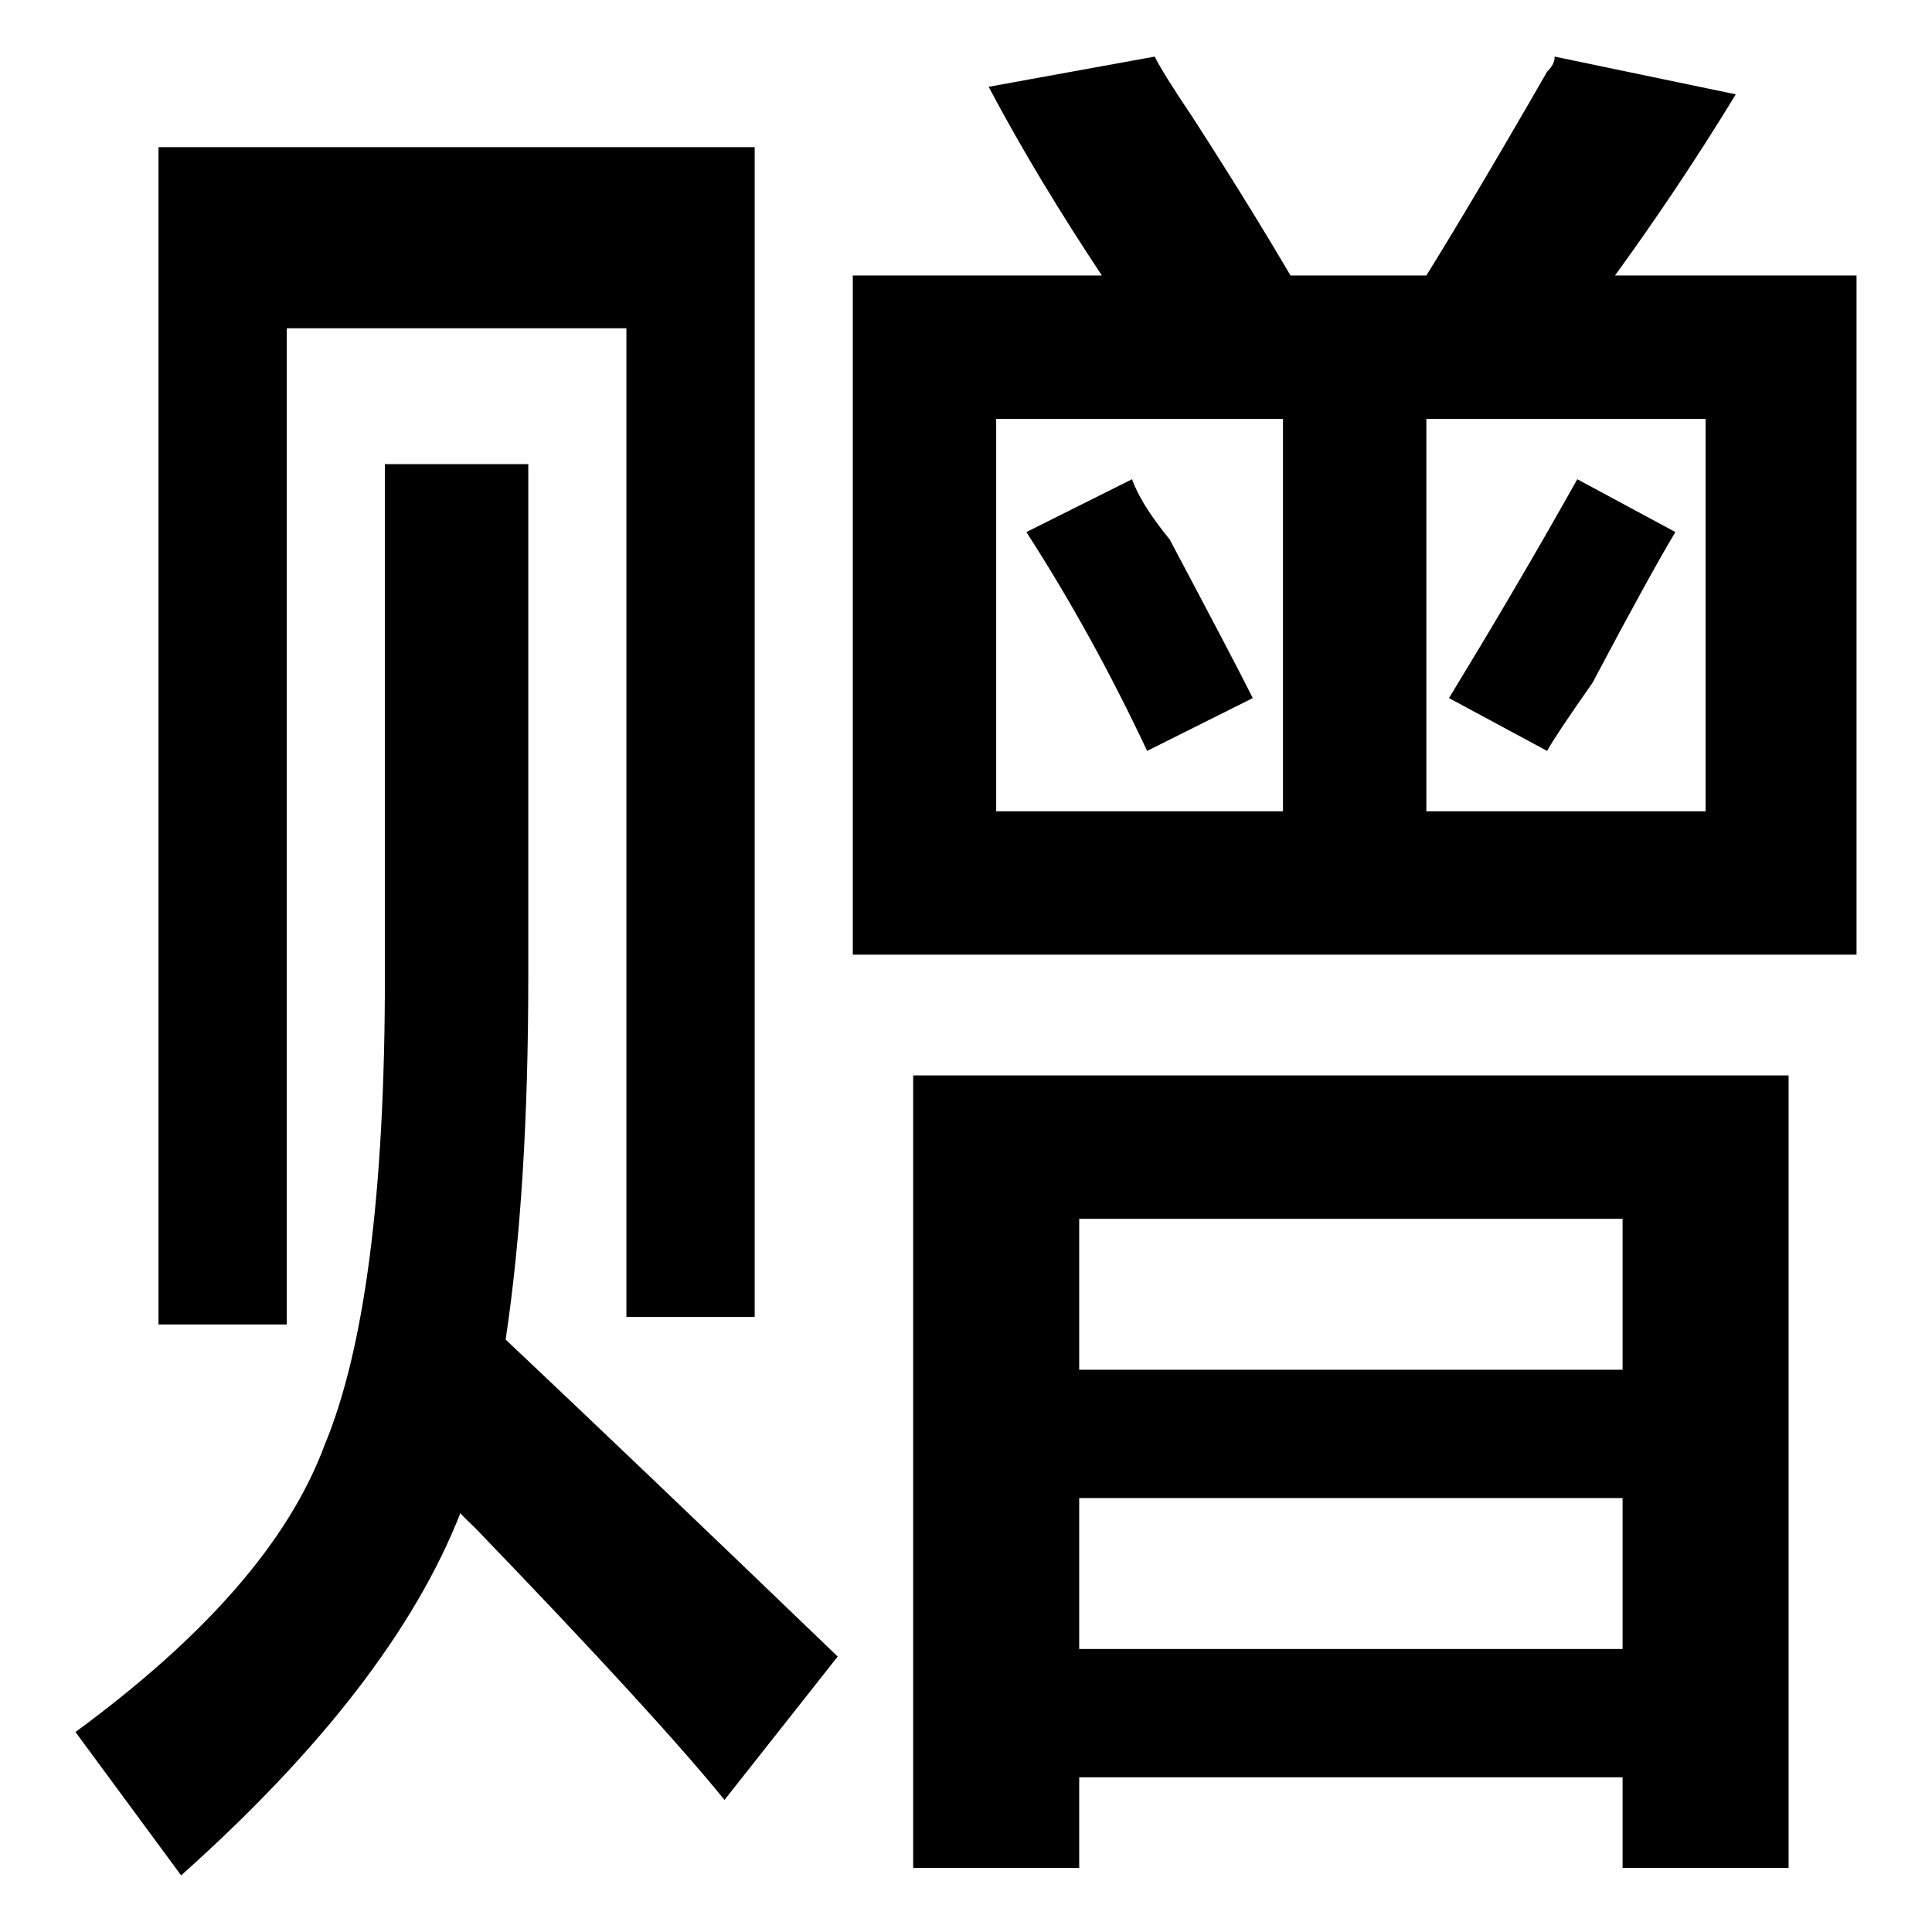
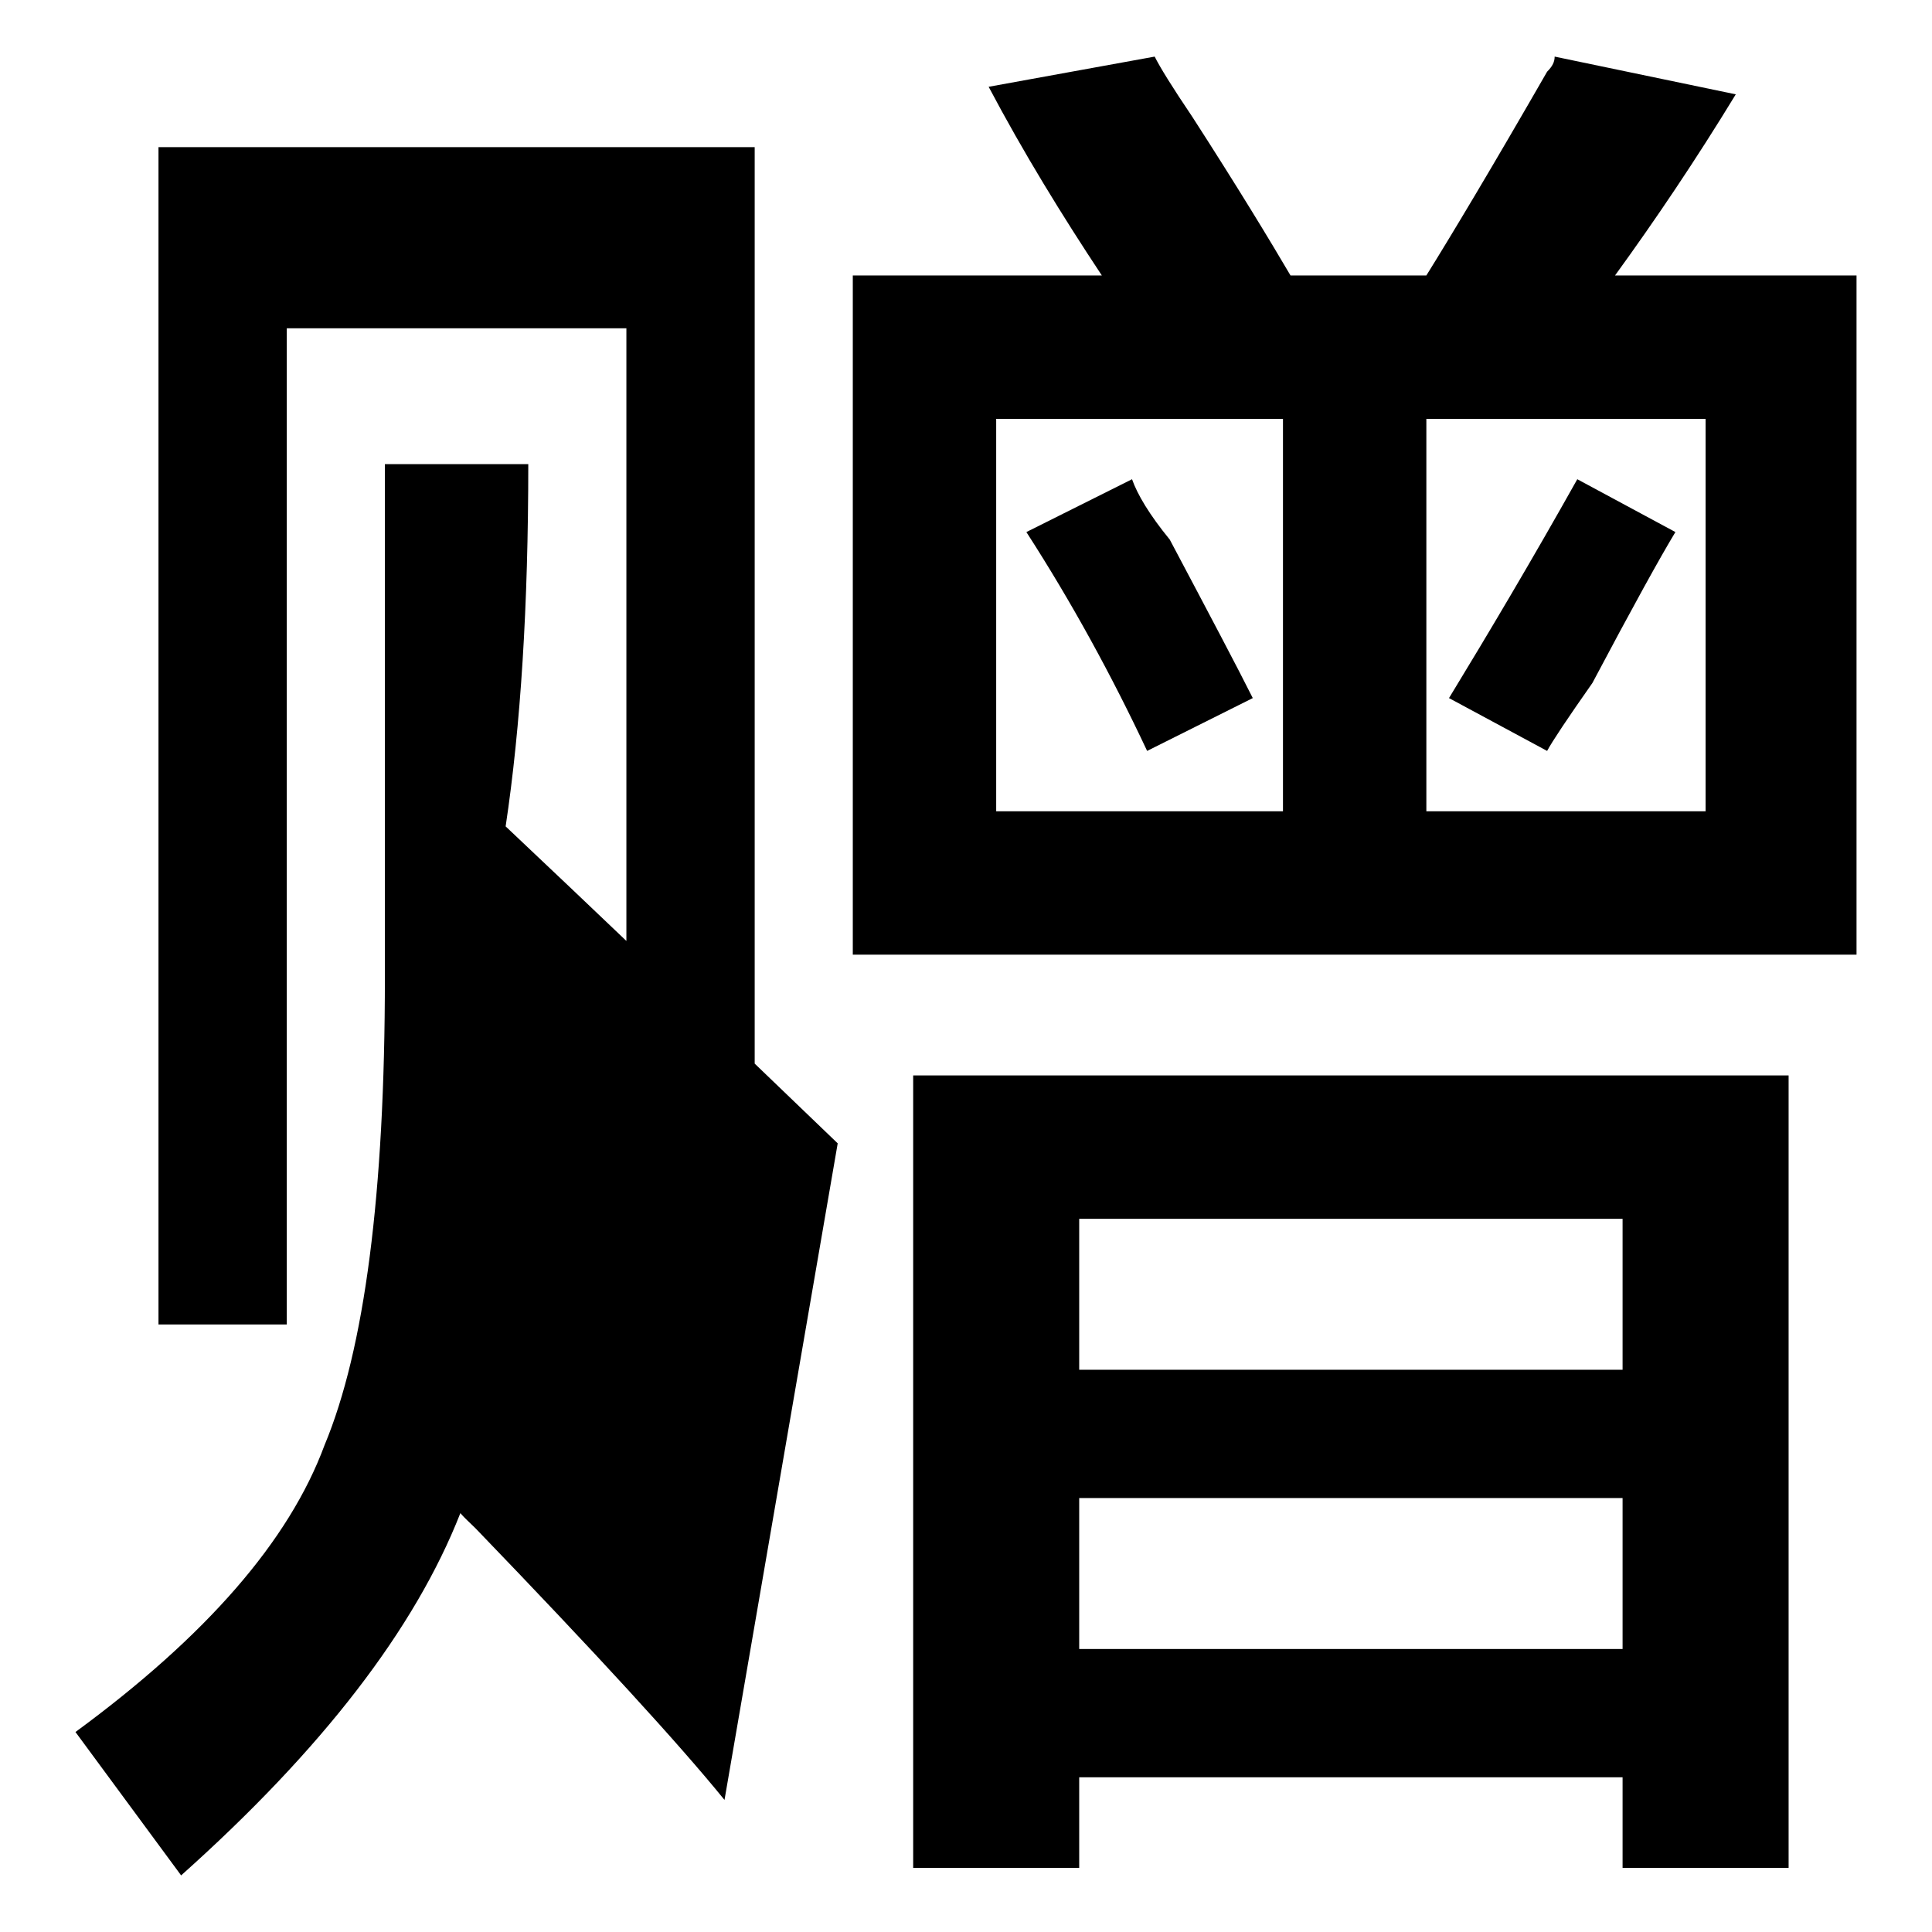
<svg xmlns="http://www.w3.org/2000/svg" version="1.1" x="0px" y="0px" viewBox="0 0 256 256" enable-background="new 0 0 256 256" xml:space="preserve">
  <g>
    <g>
-       <path fill="#000000" d="M96,238.5c-6-7.4-17-19.4-33-36c-0.7-0.7-1.4-1.3-2-2c-6,15.3-18.3,31.3-37,48l-14-19c17.3-12.7,28.3-25.3,33-38c5.3-12.7,8-33.3,8-62v-68h19v68c0,18.7-1,34.7-3,48c10.6,10,25.3,24,44,42L96,238.5z M21,175.5v-156h79v155H83v-131H38v132H21z M113,126.5v-90h33c-5.3-8-10.4-16.3-15-25l22-4c0.7,1.4,2.3,4,5,8c6,9.3,10.3,16.4,13,21h18c3.3-5.3,8.7-14.3,16-27c0.7-0.7,1-1.3,1-2l24,5c-5.3,8.7-10.7,16.7-16,24h32v90H113z M121,247.5v-105h116v105h-22v-12h-72v12L121,247.5z M132,55.5v52h38v-52H132z M152,99.5c-4.7-10-10-19.7-16-29l14-7c0.7,2,2.3,4.7,5,8c5.3,10,9,17,11,21L152,99.5z M143,161.5v20h72v-20H143z M143,198.5v20h72v-20H143z M226,55.5h-37v52h37V55.5z M205,99.5l-13-7c5.3-8.7,11-18.3,17-29l13,7c-2,3.3-5.7,10-11,20C207.7,95.2,205.7,98.2,205,99.5z" />
+       <path fill="#000000" d="M96,238.5c-6-7.4-17-19.4-33-36c-0.7-0.7-1.4-1.3-2-2c-6,15.3-18.3,31.3-37,48l-14-19c17.3-12.7,28.3-25.3,33-38c5.3-12.7,8-33.3,8-62v-68h19c0,18.7-1,34.7-3,48c10.6,10,25.3,24,44,42L96,238.5z M21,175.5v-156h79v155H83v-131H38v132H21z M113,126.5v-90h33c-5.3-8-10.4-16.3-15-25l22-4c0.7,1.4,2.3,4,5,8c6,9.3,10.3,16.4,13,21h18c3.3-5.3,8.7-14.3,16-27c0.7-0.7,1-1.3,1-2l24,5c-5.3,8.7-10.7,16.7-16,24h32v90H113z M121,247.5v-105h116v105h-22v-12h-72v12L121,247.5z M132,55.5v52h38v-52H132z M152,99.5c-4.7-10-10-19.7-16-29l14-7c0.7,2,2.3,4.7,5,8c5.3,10,9,17,11,21L152,99.5z M143,161.5v20h72v-20H143z M143,198.5v20h72v-20H143z M226,55.5h-37v52h37V55.5z M205,99.5l-13-7c5.3-8.7,11-18.3,17-29l13,7c-2,3.3-5.7,10-11,20C207.7,95.2,205.7,98.2,205,99.5z" />
    </g>
  </g>
</svg>